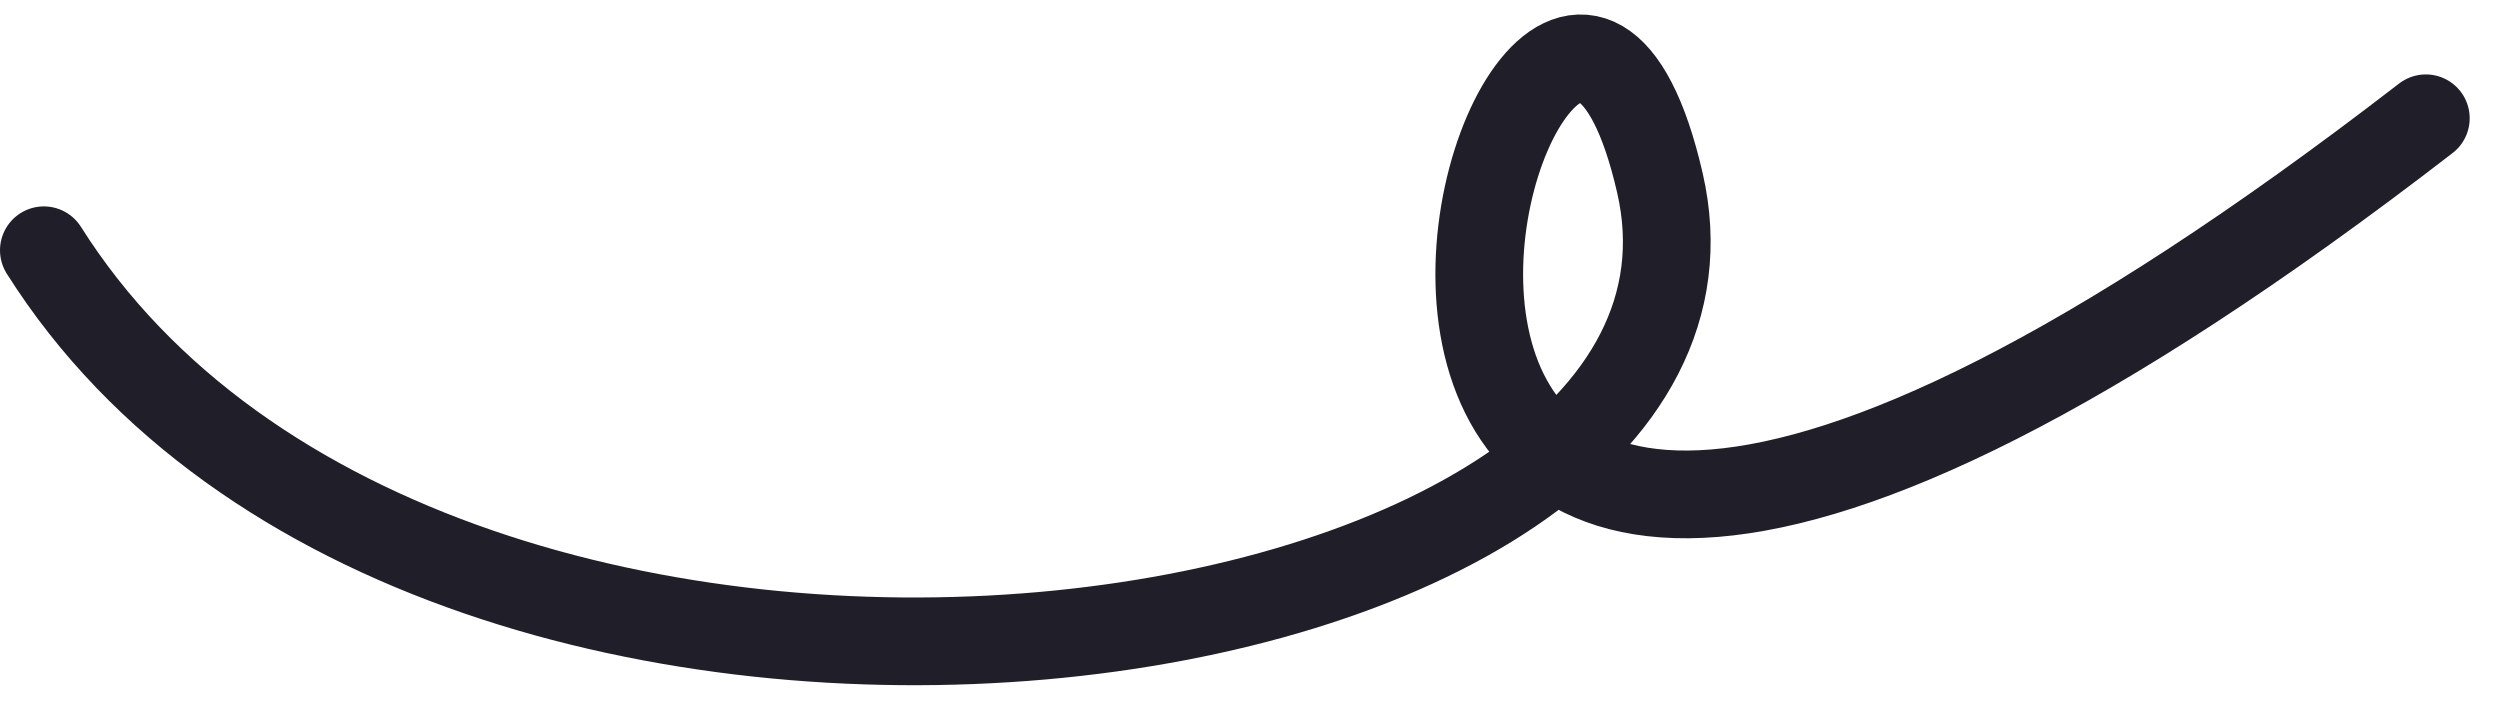
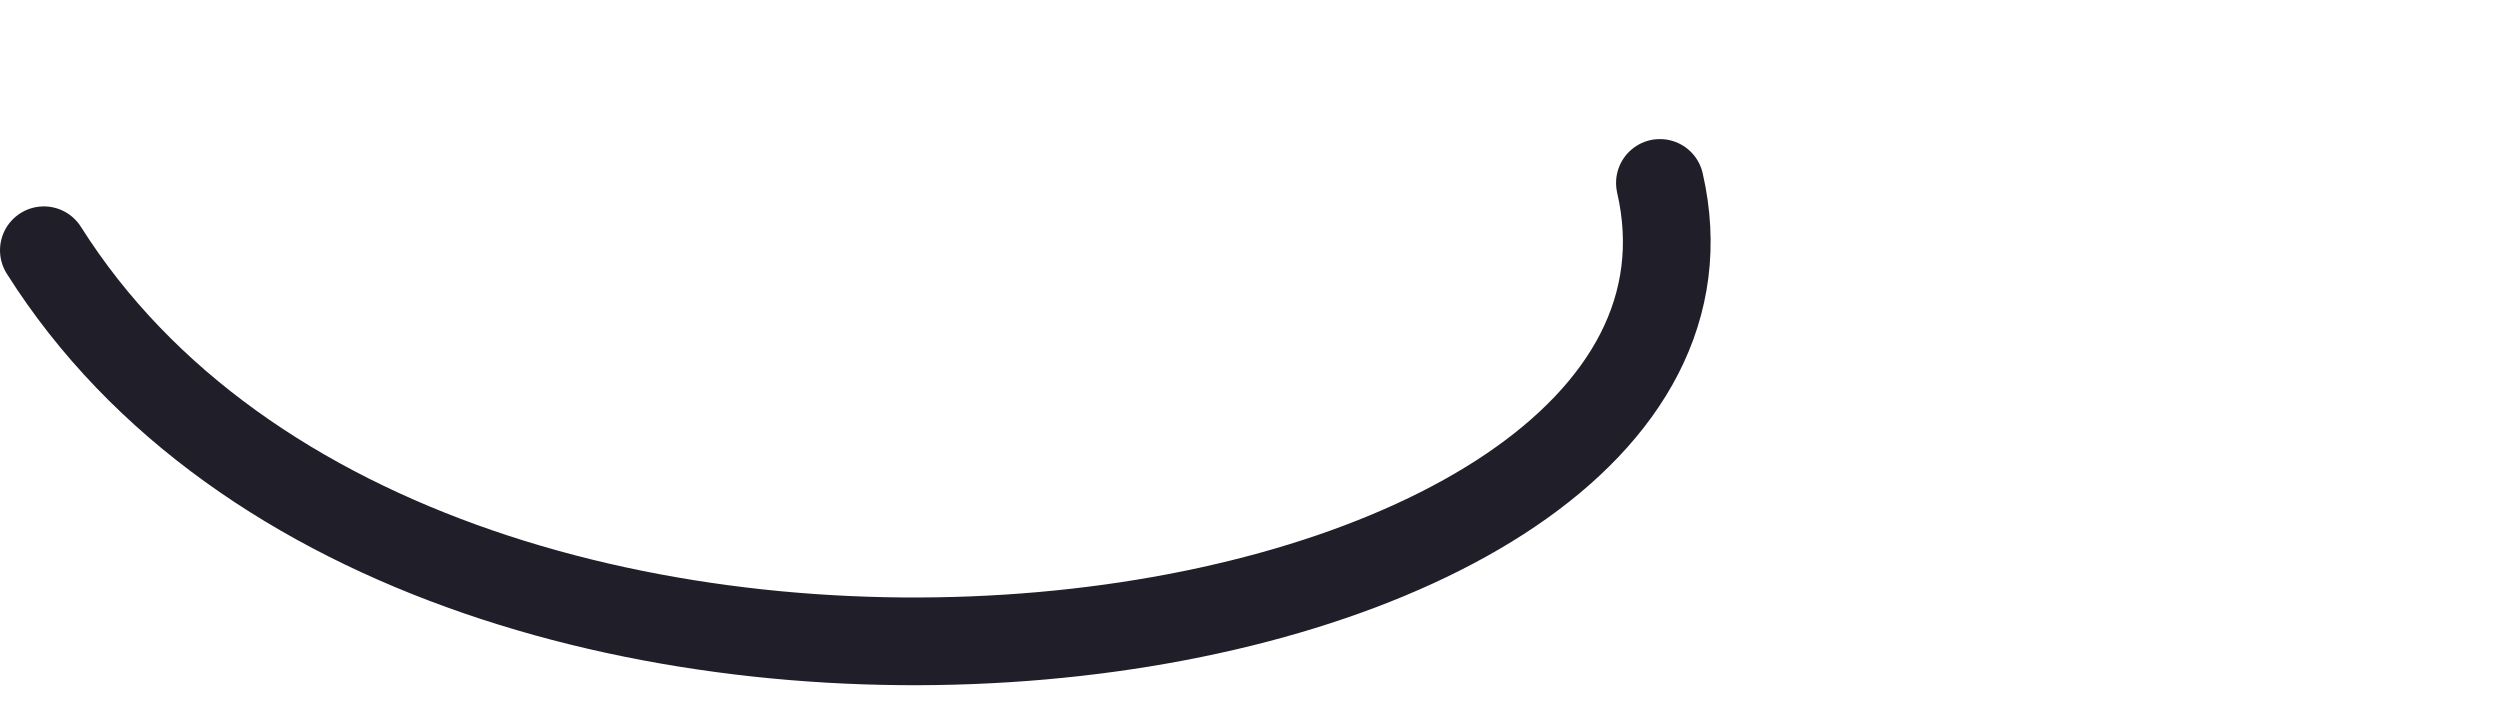
<svg xmlns="http://www.w3.org/2000/svg" width="57" height="16" viewBox="0 0 57 16" fill="none">
-   <path d="M1 5.706C9.95 19.88 40.445 15.483 37.846 4.171C34.941 -8.475 24.309 26.628 55.309 2.697" stroke="#201F29" stroke-width="2" stroke-linecap="round" />
+   <path d="M1 5.706C9.95 19.88 40.445 15.483 37.846 4.171" stroke="#201F29" stroke-width="2" stroke-linecap="round" />
</svg>